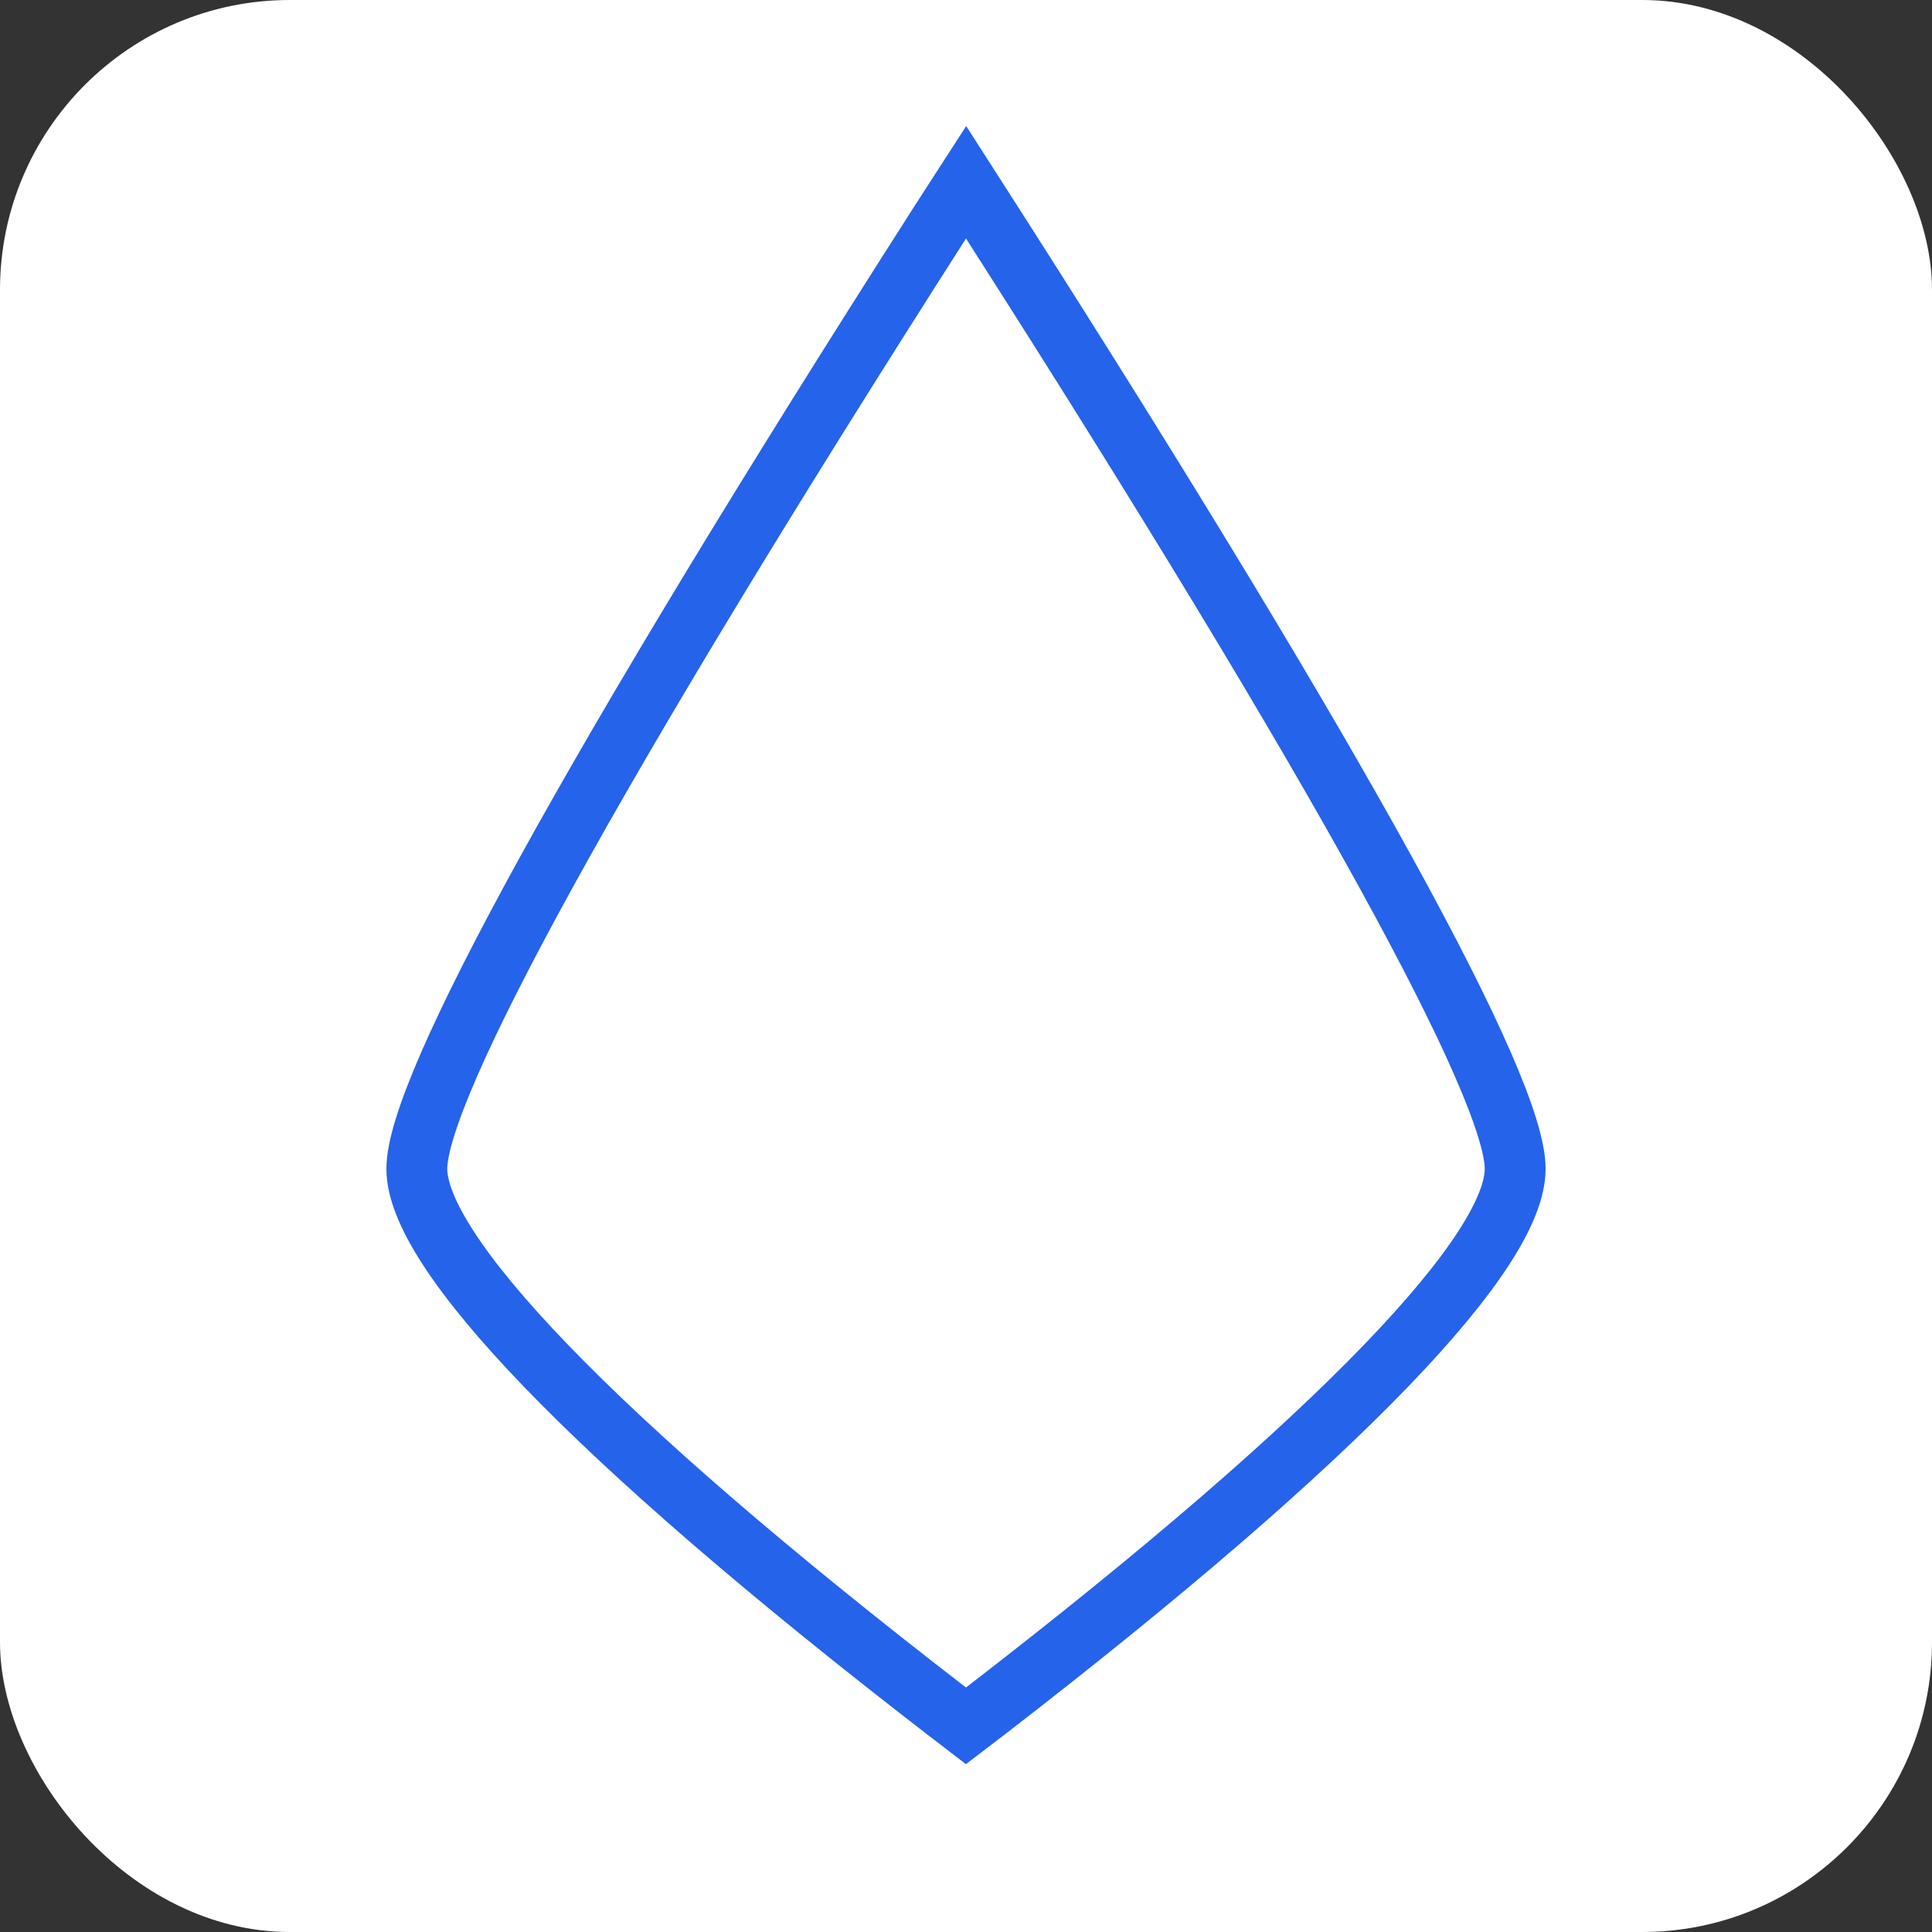
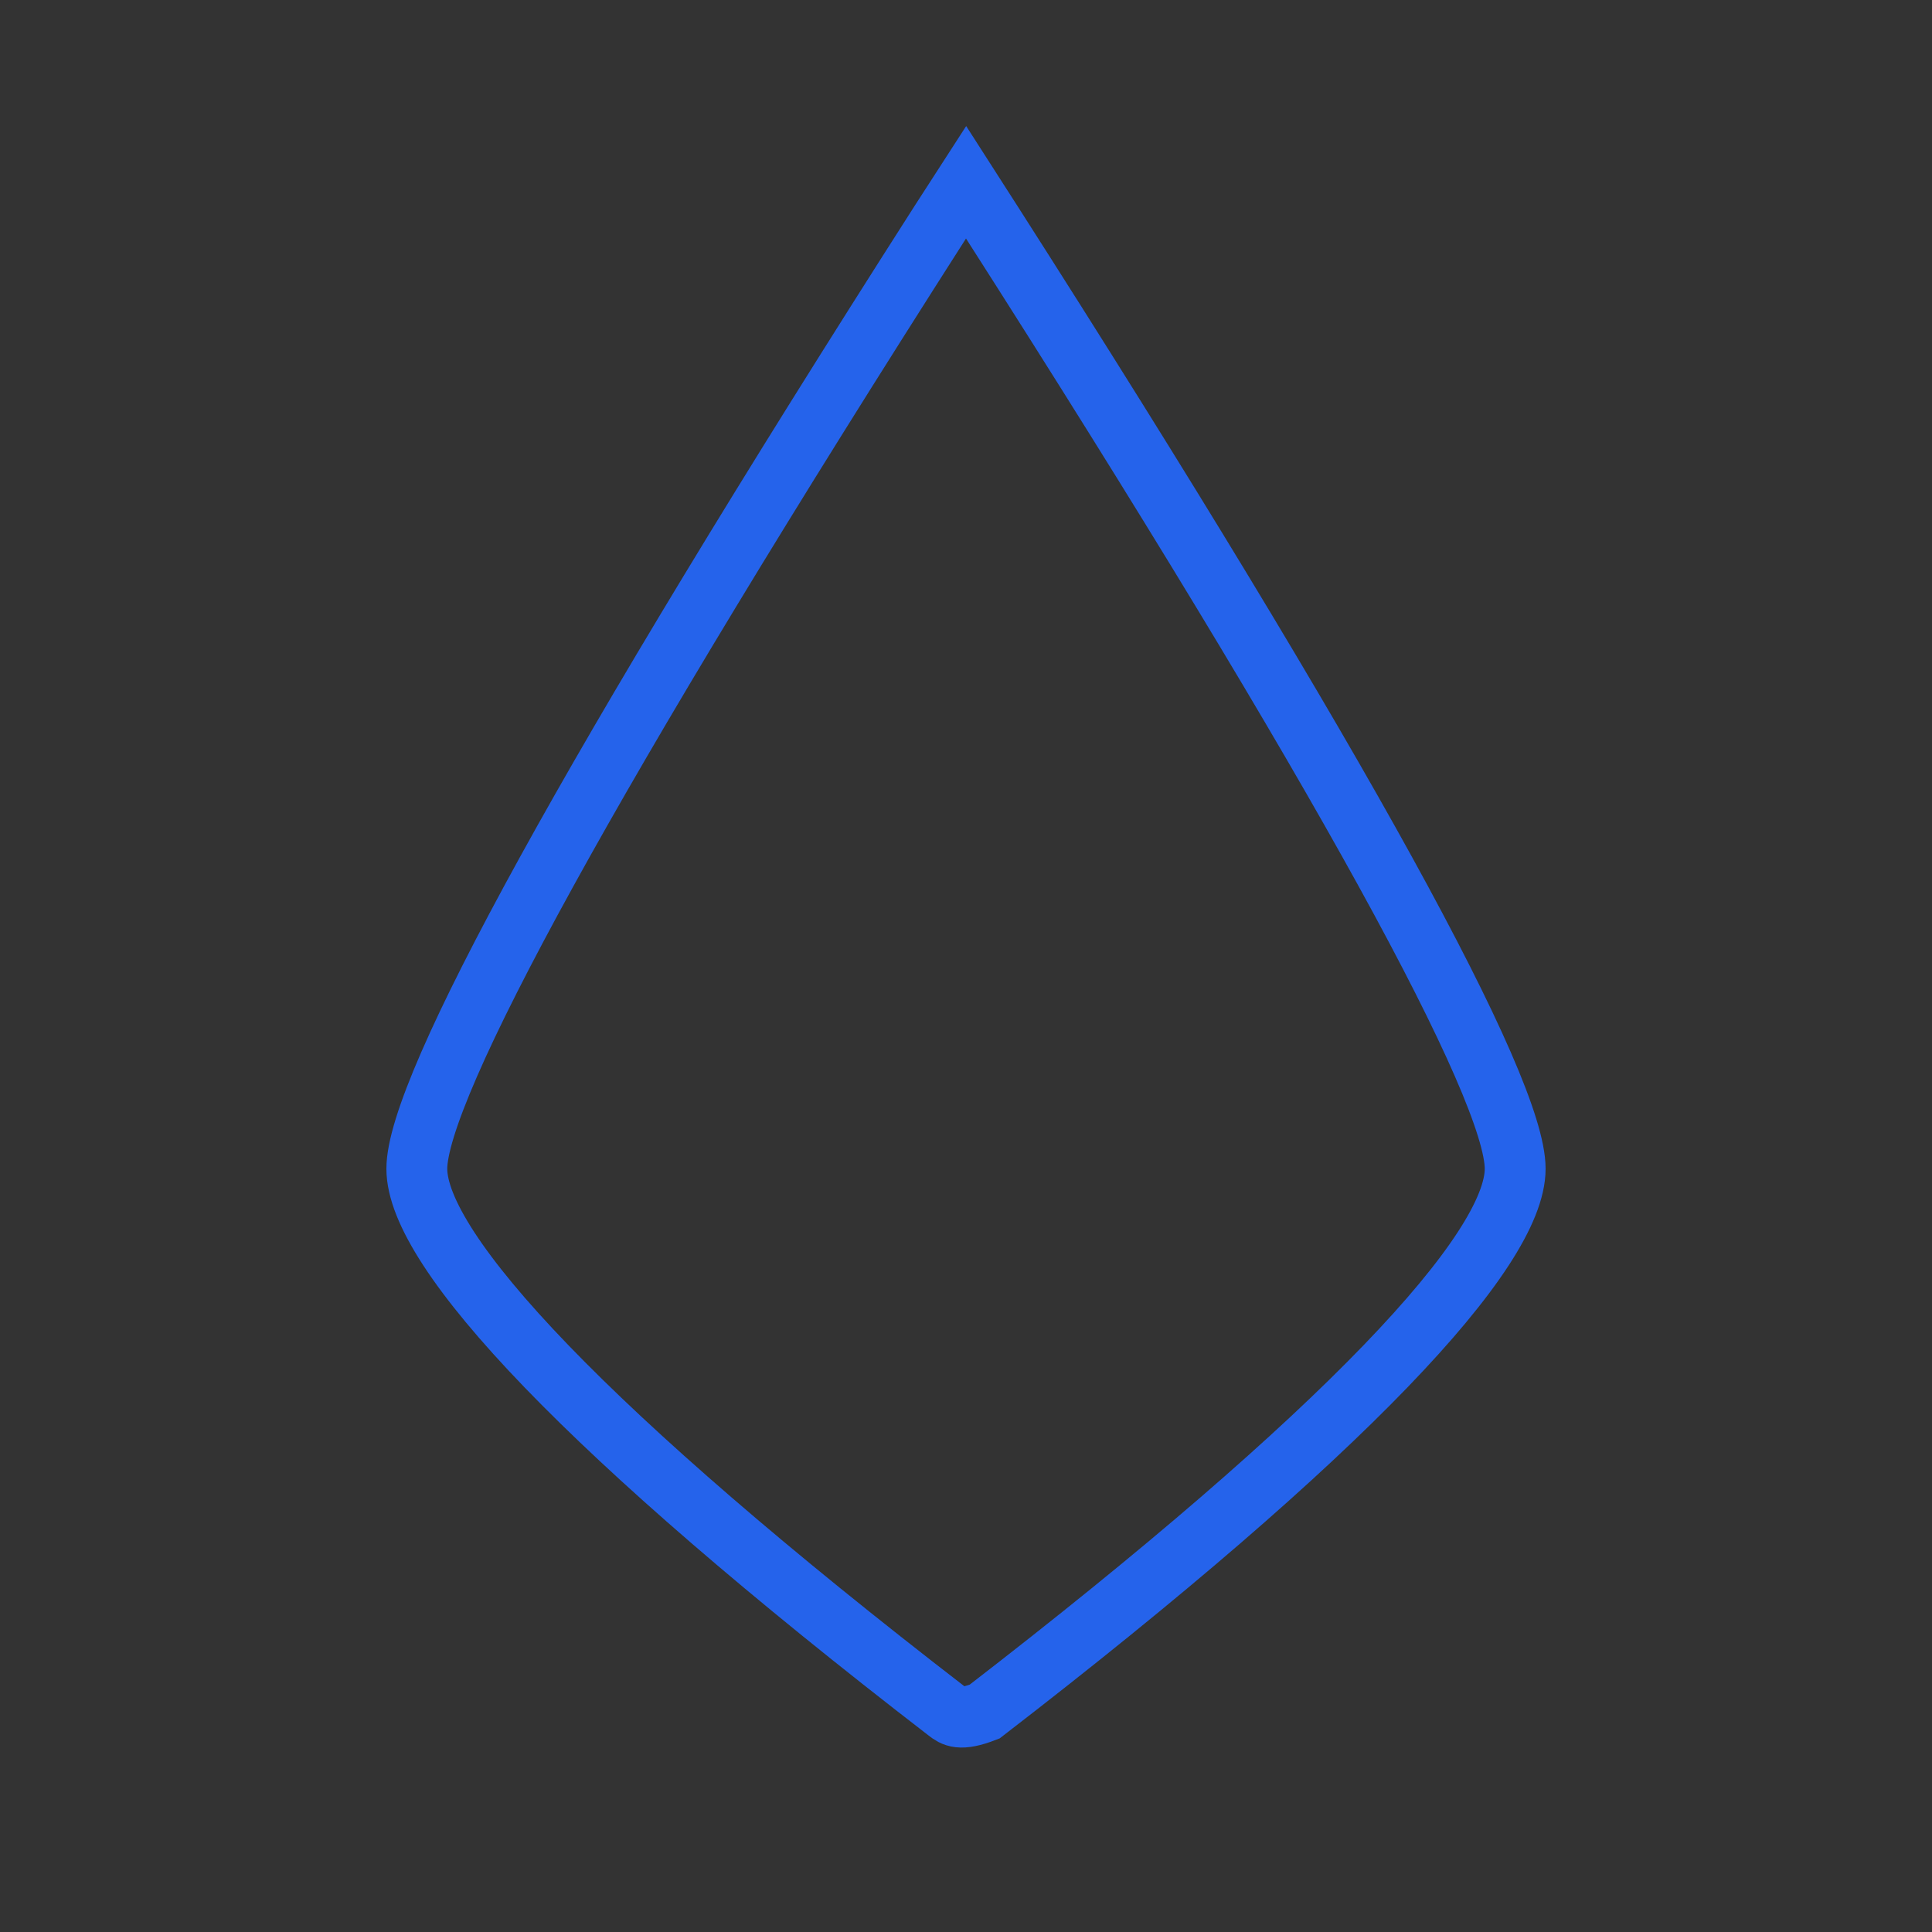
<svg xmlns="http://www.w3.org/2000/svg" version="1.1" width="1000" height="1000">
  <rect width="100%" height="100%" fill="#333333" stroke="none" />
-   <rect width="1000" height="1000" rx="150" ry="150" fill="#ffffff" />
  <g transform="matrix(0.75,0,0,0.75,50,48.449)">
    <svg version="1.1" width="1200" height="1200">
      <svg viewBox="0 0 1200 1200" version="1.1">
        <title>dropify Logo</title>
        <filter id="shadow" x="0" y="0">
          <feDropShadow dx="3" dy="42" stdDeviation="10" flood-color="rgba(42,0,242,0.42)" flood-opacity="0.5" />
        </filter>
        <g stroke="none" stroke-width="1" fill="none" fill-rule="evenodd">
-           <path d="M600.031,61.119 C605.862,70.201 611.749,79.39 617.693,88.689 C860.565,468.6 979,686.491 979,742 C979,798.477 862.576,924.083 612.822,1116.631 C608.508,1119.957 604.223,1123.25 599.987,1126.474 C595.746,1123.226 591.477,1119.945 587.178,1116.631 C337.424,924.083 221,798.477 221,742 C221,686.491 339.435,468.6 582.307,88.689 C588.266,79.367 594.168,70.155 600.031,61.119 Z" id="Path" stroke="#2563eb" stroke-width="42" />
+           <path d="M600.031,61.119 C605.862,70.201 611.749,79.39 617.693,88.689 C860.565,468.6 979,686.491 979,742 C979,798.477 862.576,924.083 612.822,1116.631 C595.746,1123.226 591.477,1119.945 587.178,1116.631 C337.424,924.083 221,798.477 221,742 C221,686.491 339.435,468.6 582.307,88.689 C588.266,79.367 594.168,70.155 600.031,61.119 Z" id="Path" stroke="#2563eb" stroke-width="42" />
        </g>
      </svg>
    </svg>
  </g>
</svg>